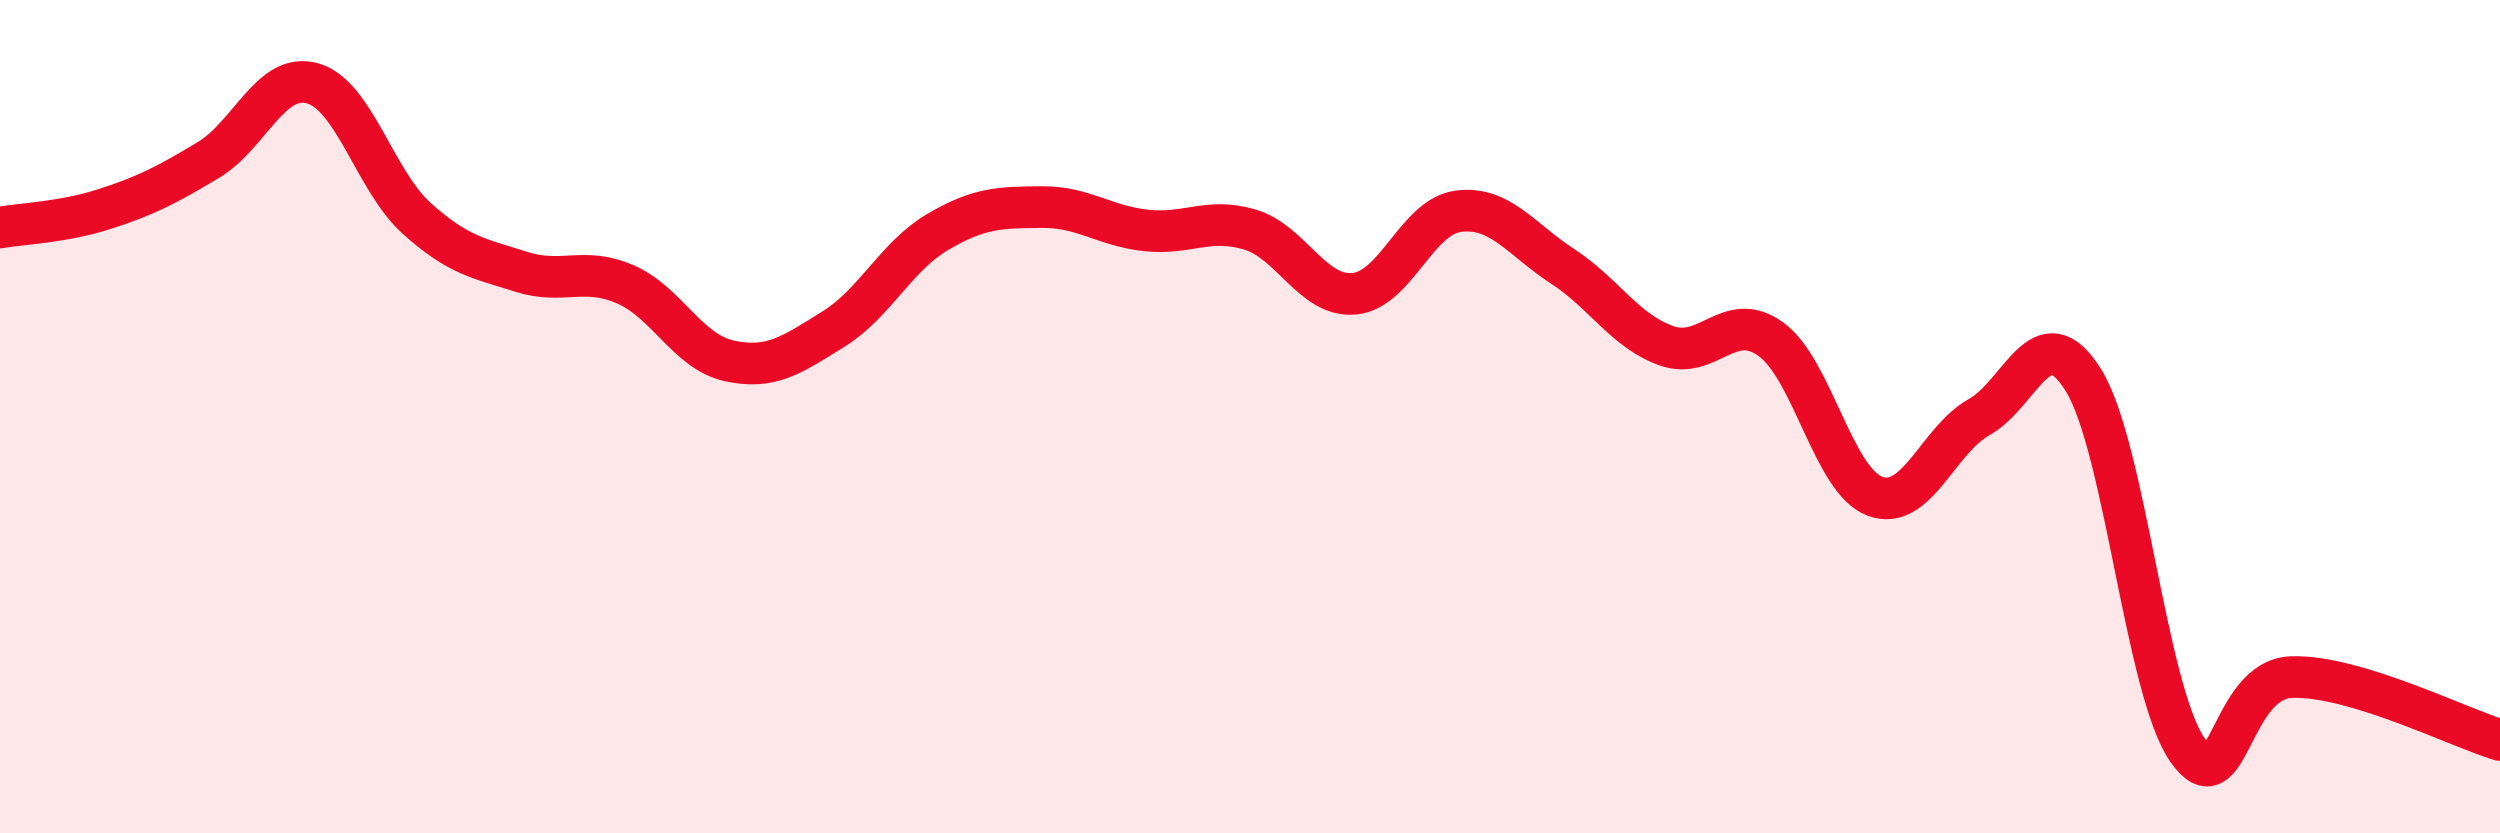
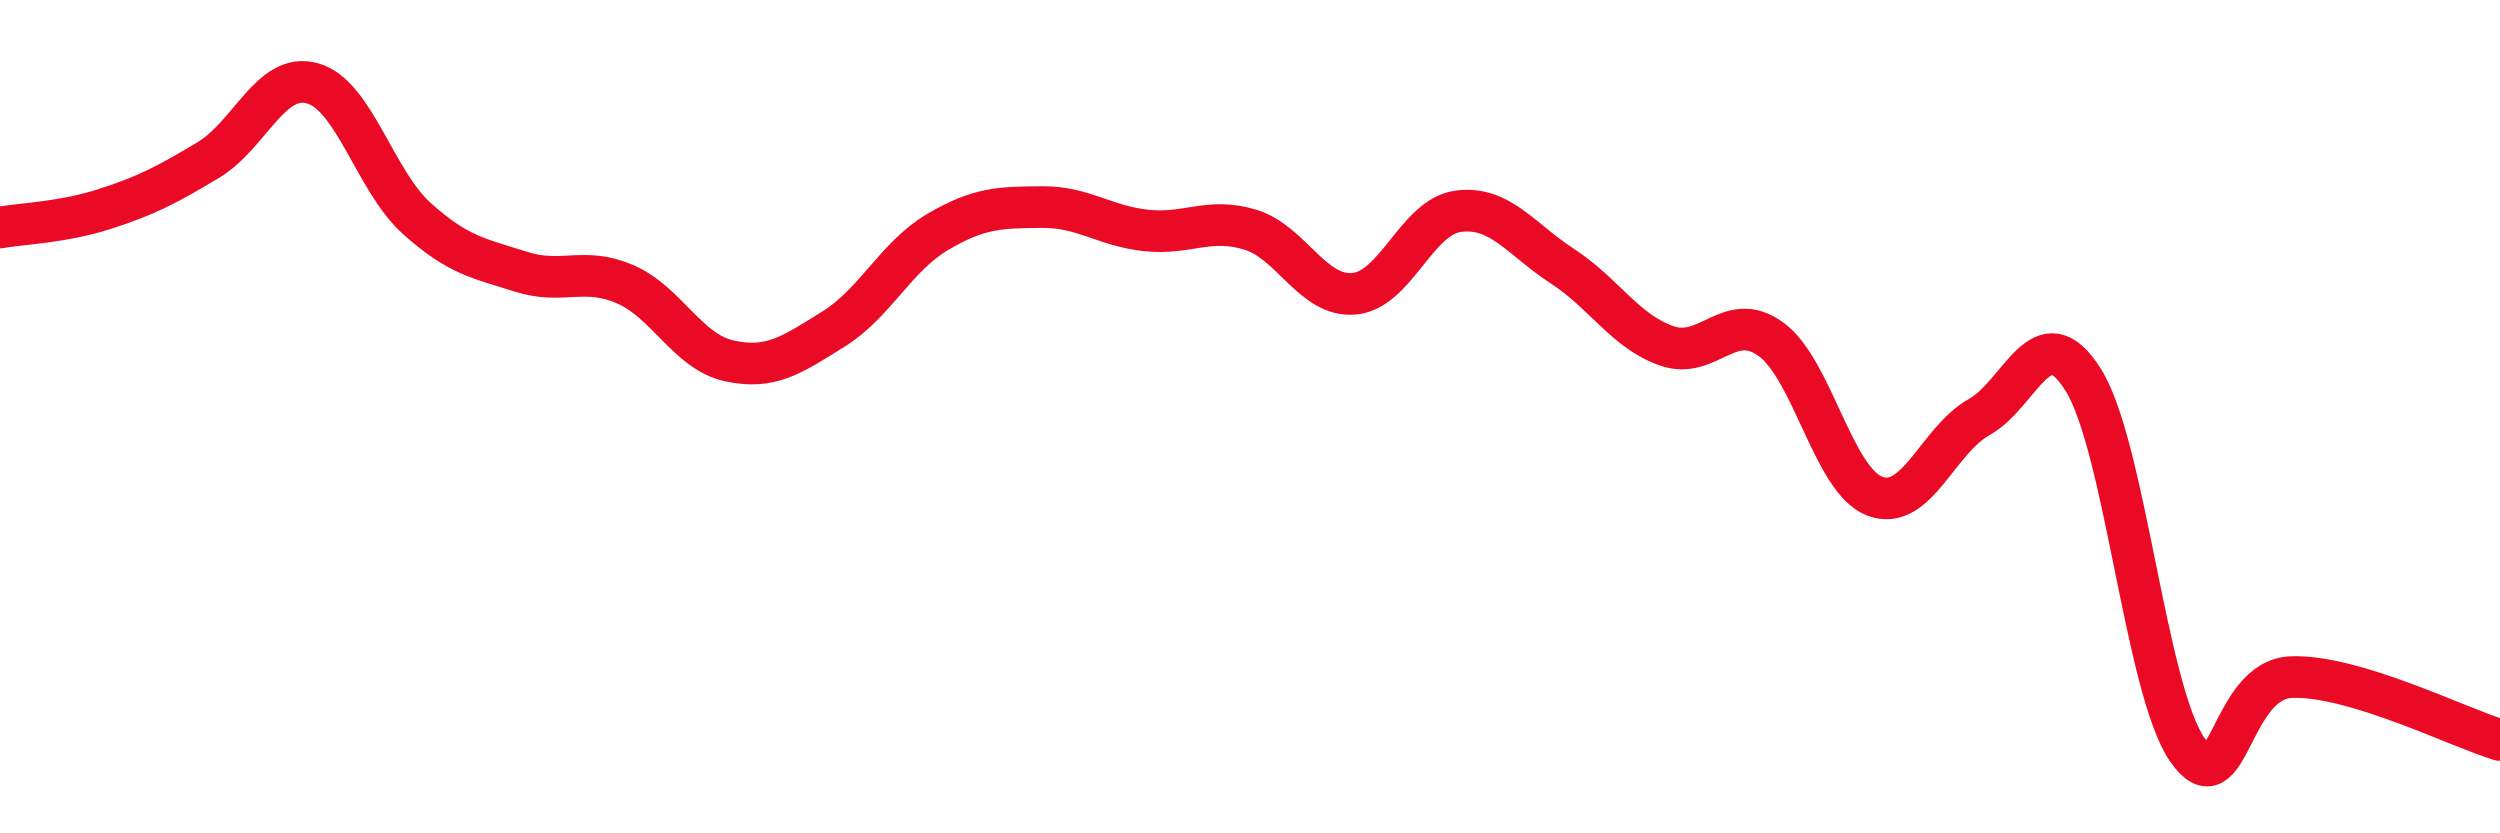
<svg xmlns="http://www.w3.org/2000/svg" width="60" height="20" viewBox="0 0 60 20">
-   <path d="M 0,5.46 C 0.5,5.37 1.5,5.34 2.5,5.02 C 3.5,4.7 4,4.44 5,3.84 C 6,3.24 6.5,1.72 7.5,2 C 8.5,2.28 9,4.34 10,5.24 C 11,6.14 11.5,6.2 12.5,6.52 C 13.5,6.84 14,6.39 15,6.82 C 16,7.25 16.5,8.44 17.5,8.66 C 18.5,8.88 19,8.52 20,7.9 C 21,7.28 21.5,6.16 22.5,5.57 C 23.5,4.98 24,4.98 25,4.97 C 26,4.96 26.5,5.42 27.5,5.53 C 28.5,5.64 29,5.21 30,5.51 C 31,5.81 31.5,7.14 32.5,7.05 C 33.5,6.96 34,5.2 35,5.07 C 36,4.94 36.5,5.74 37.5,6.39 C 38.5,7.04 39,7.95 40,8.3 C 41,8.65 41.5,7.42 42.5,8.14 C 43.5,8.86 44,11.54 45,11.91 C 46,12.28 46.5,10.57 47.5,10.01 C 48.5,9.45 49,7.52 50,9.12 C 51,10.72 51.5,16.57 52.5,18 C 53.5,19.43 53.5,16.3 55,16.25 C 56.5,16.2 59,17.46 60,17.76L60 20L0 20Z" fill="#EB0A25" opacity="0.1" stroke-linecap="round" stroke-linejoin="round" />
  <path d="M 0,5.46 C 0.5,5.37 1.5,5.34 2.5,5.02 C 3.5,4.7 4,4.44 5,3.84 C 6,3.24 6.5,1.72 7.5,2 C 8.5,2.28 9,4.34 10,5.24 C 11,6.14 11.5,6.2 12.5,6.52 C 13.5,6.84 14,6.39 15,6.82 C 16,7.25 16.5,8.44 17.5,8.66 C 18.5,8.88 19,8.52 20,7.9 C 21,7.28 21.5,6.16 22.5,5.57 C 23.5,4.98 24,4.98 25,4.97 C 26,4.96 26.5,5.42 27.5,5.53 C 28.5,5.64 29,5.21 30,5.51 C 31,5.81 31.5,7.14 32.5,7.05 C 33.5,6.96 34,5.2 35,5.07 C 36,4.94 36.5,5.74 37.5,6.39 C 38.5,7.04 39,7.95 40,8.3 C 41,8.65 41.5,7.42 42.5,8.14 C 43.5,8.86 44,11.54 45,11.91 C 46,12.28 46.5,10.57 47.5,10.01 C 48.5,9.45 49,7.52 50,9.12 C 51,10.72 51.5,16.57 52.5,18 C 53.5,19.43 53.5,16.3 55,16.25 C 56.5,16.2 59,17.46 60,17.76" stroke="#EB0A25" stroke-width="1" fill="none" stroke-linecap="round" stroke-linejoin="round" />
</svg>